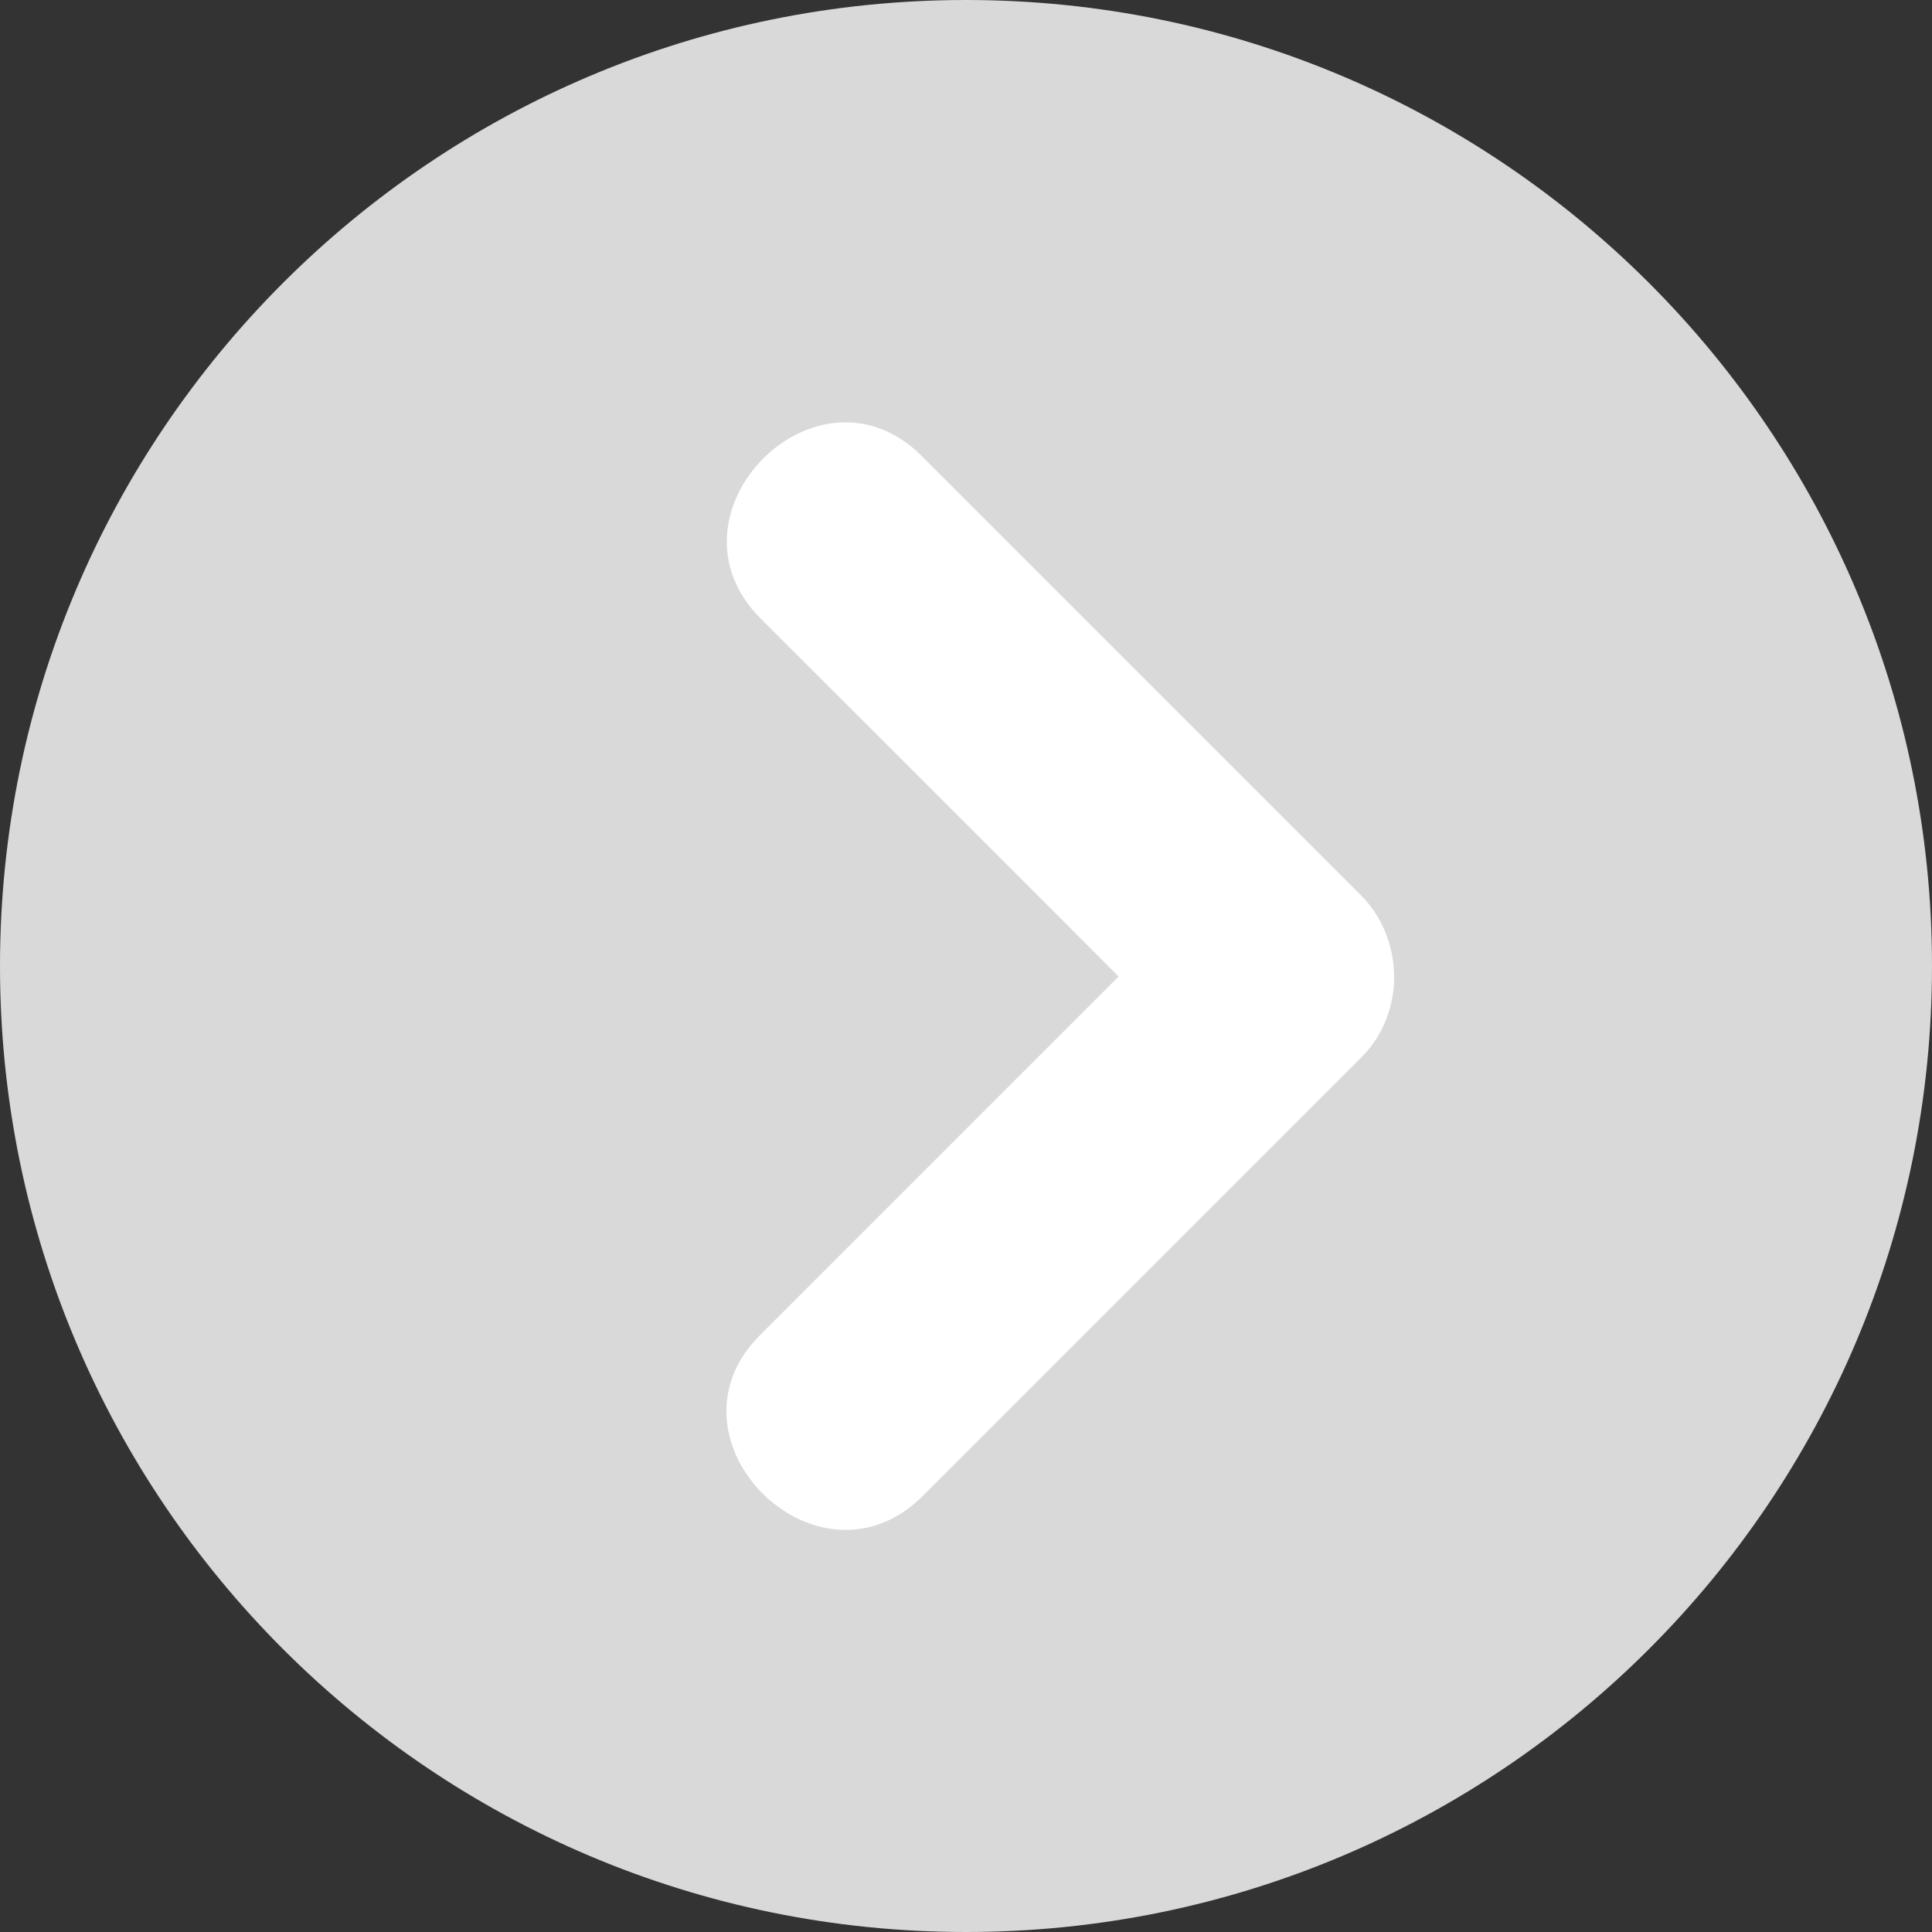
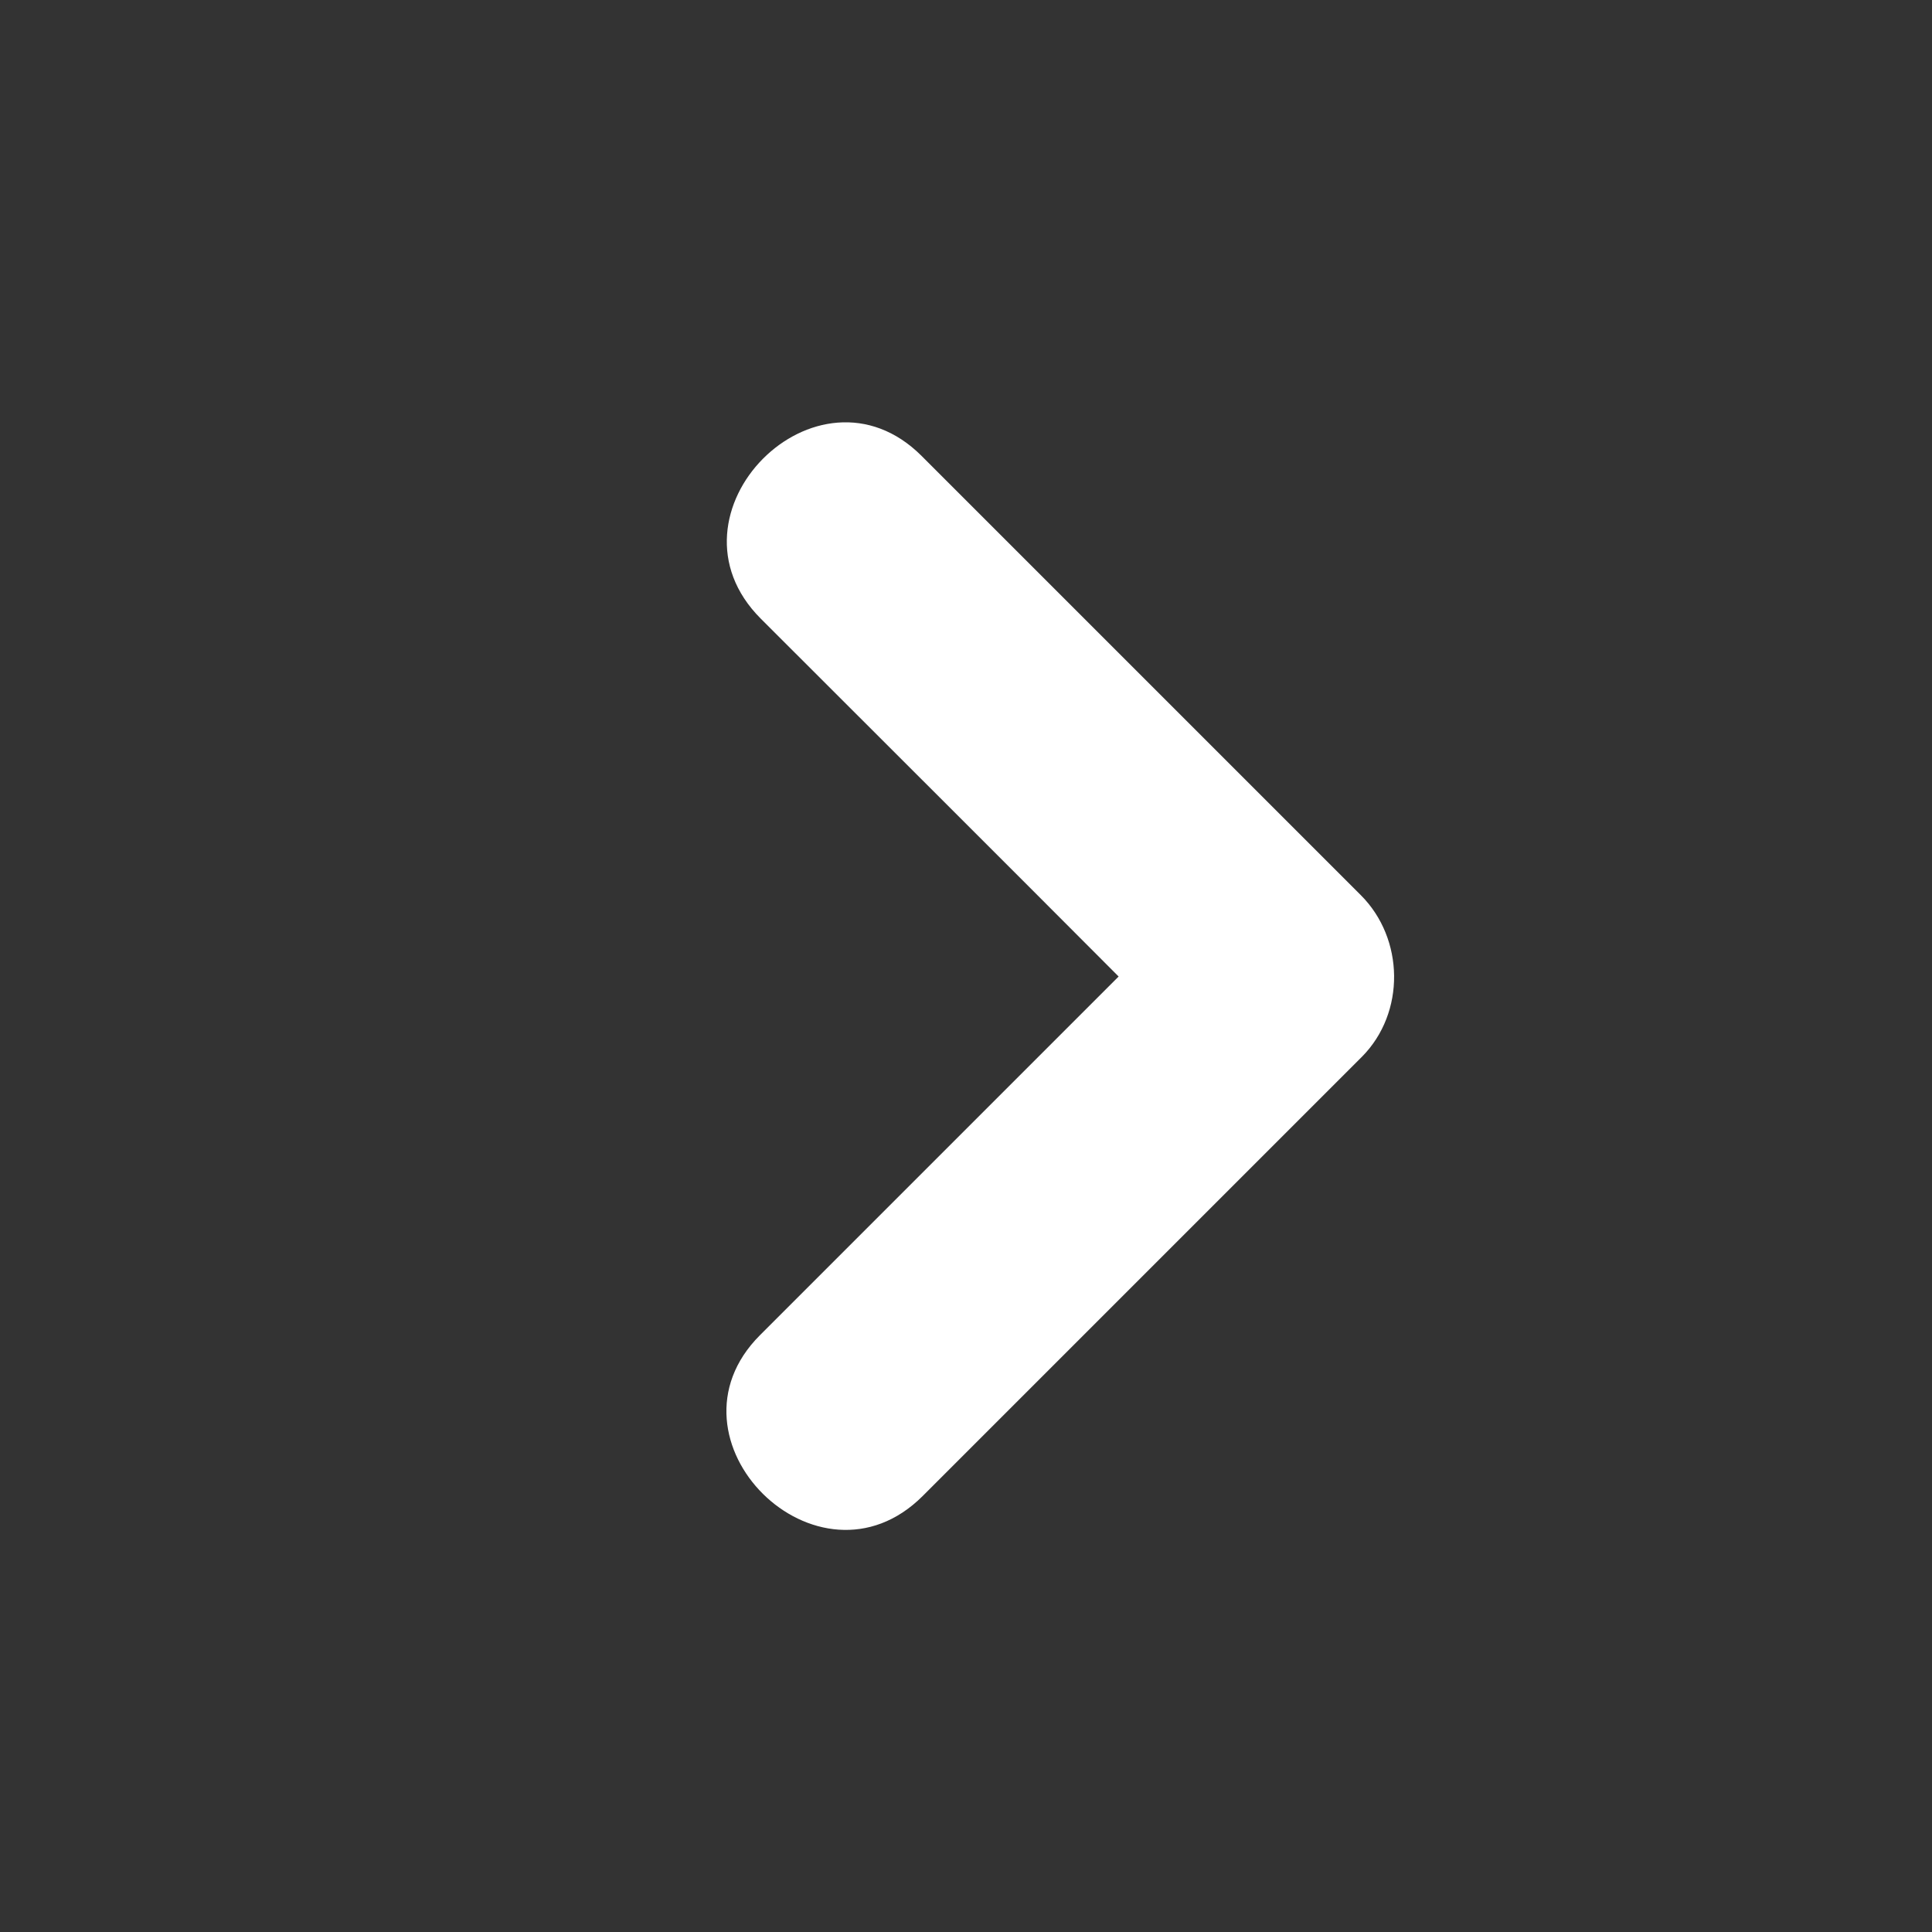
<svg xmlns="http://www.w3.org/2000/svg" enable-background="new 0 0 512 512" fill="#000000" height="496.2" preserveAspectRatio="xMidYMid meet" version="1" viewBox="7.9 7.9 496.2 496.2" width="496.2" zoomAndPan="magnify">
  <rect x="7.9" y="7.9" width="496.2" height="496.2" fill="#333333" stroke="none" />
  <g id="change1_1">
-     <path d="m7.9 256c0-137 111.1-248.1 248.1-248.1s248.1 111.1 248.1 248.1-111.1 248.1-248.1 248.1-248.1-111.1-248.1-248.1z" fill="#d9d9d9" />
-   </g>
+     </g>
  <g id="change2_1">
    <path d="m357.4 237.8l-112.8-112.8c-26.8-26.8-68.2 14.9-41.3 41.8 30.6 30.6 61.3 61.2 91.9 91.9l-92.1 92.1c-26.8 26.8 14.9 68.2 41.8 41.3l112.8-112.8c11.2-11.3 10.9-30.3-0.3-41.5" fill="#ffffff" />
  </g>
</svg>